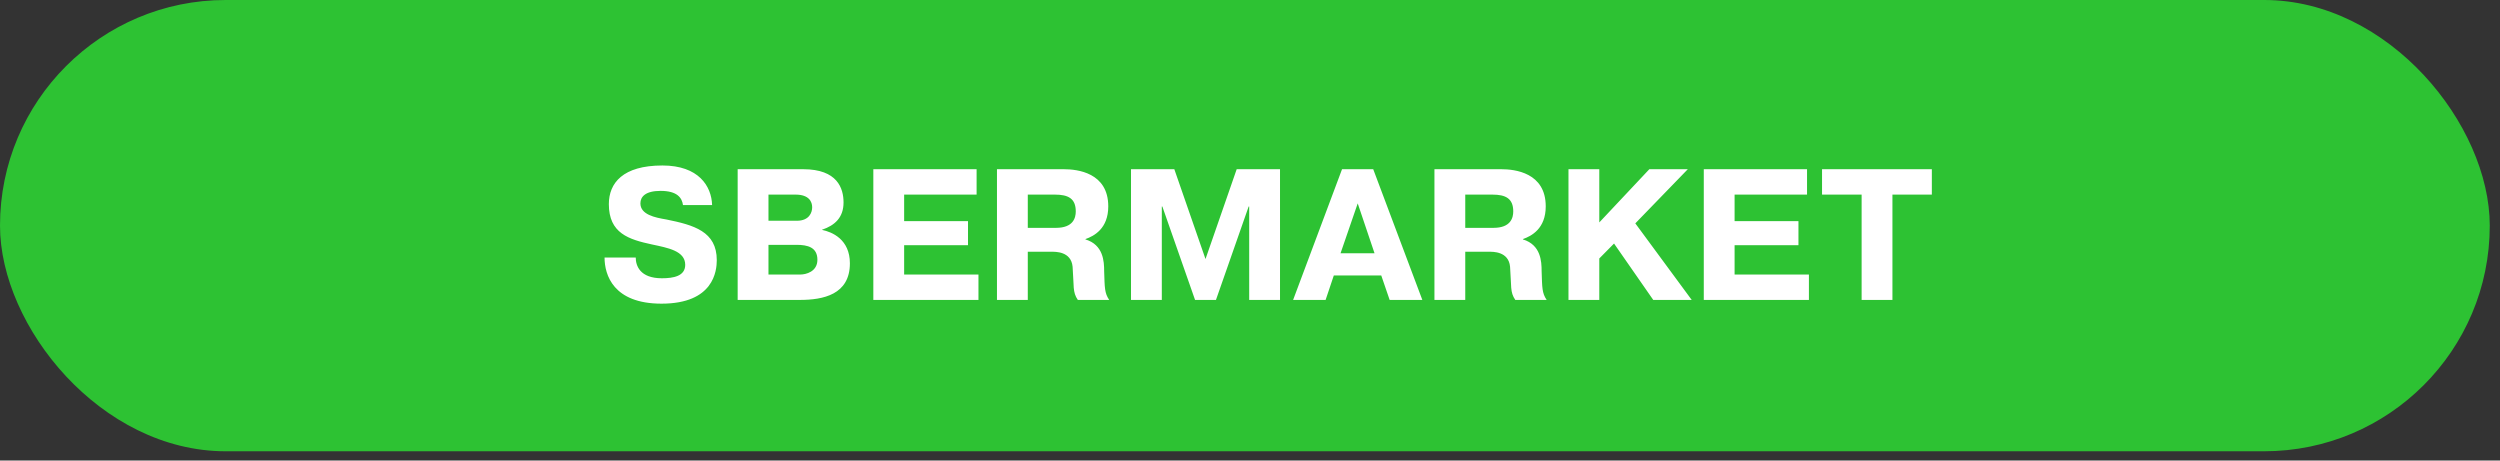
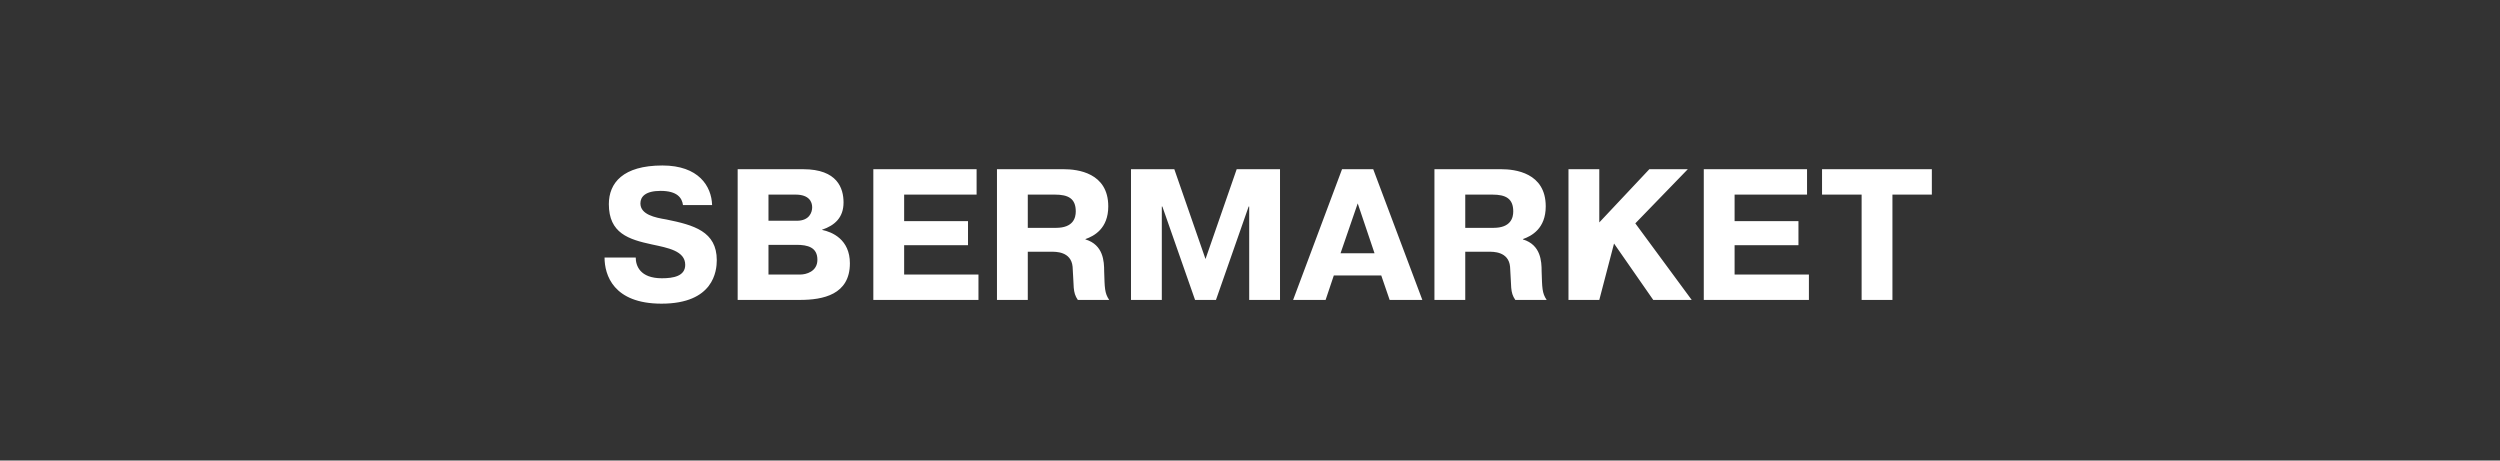
<svg xmlns="http://www.w3.org/2000/svg" width="228" height="42" viewBox="0 0 228 42" fill="none">
  <rect x="0" y="0" width="228" height="42" fill="#333333" stroke="none" />
-   <rect width="227.066" height="41.156" rx="20.578" fill="#2DC233" />
-   <path d="M55.135 23.488C55.135 25.071 55.935 27.694 60.329 27.694C65.097 27.694 65.37 24.697 65.37 23.726C65.37 21.103 63.275 20.524 60.755 20.013C59.733 19.843 58.405 19.571 58.405 18.549C58.405 17.953 58.847 17.408 60.244 17.408C61.777 17.408 62.202 18.055 62.288 18.702H64.944C64.893 16.982 63.718 15.092 60.414 15.092C56.804 15.092 55.527 16.692 55.527 18.617C55.527 21.274 57.332 21.836 59.461 22.295C60.891 22.602 62.492 22.874 62.492 24.152C62.492 25.191 61.402 25.378 60.363 25.378C58.354 25.378 57.979 24.22 57.979 23.488H55.135ZM67.275 15.432V27.353H72.946C75.058 27.353 77.51 26.876 77.51 24.015C77.51 21.836 75.892 21.154 74.972 20.967V20.95C76.13 20.558 76.931 19.843 76.931 18.464C76.931 17.169 76.369 15.432 73.252 15.432H67.275ZM70.085 17.748H72.554C73.797 17.748 74.07 18.413 74.07 18.906C74.07 19.366 73.814 20.133 72.673 20.133H70.085V17.748ZM70.085 22.329H72.639C73.661 22.329 74.547 22.551 74.547 23.692C74.547 24.782 73.491 25.037 72.997 25.037H70.085V22.329ZM82.458 20.167V17.748H89.066V15.432H79.648V27.353H89.236V25.037H82.458V22.363H88.282V20.167H82.458ZM90.924 27.353H93.734V22.96H95.897C96.237 22.96 97.685 22.909 97.821 24.322C97.957 26.11 97.804 26.638 98.298 27.353H101.159C100.733 26.723 100.75 26.263 100.699 24.731C100.699 23.845 100.631 22.329 98.996 21.836V21.802C99.779 21.529 101.074 20.848 101.074 18.821C101.074 15.739 98.247 15.432 97.02 15.432H90.924V27.353ZM93.734 17.748H96.203C97.429 17.748 98.11 18.106 98.11 19.281C98.11 19.86 97.889 20.78 96.305 20.78H93.734V17.748ZM108.989 27.353H110.896L113.876 18.838H113.927V27.353H116.737V15.432H112.786L109.942 23.624L107.098 15.432H103.147V27.353H105.957V18.838H106.008L108.989 27.353ZM122.394 15.432L117.932 27.353H120.895L121.644 25.122H125.97L126.736 27.353H129.717L125.238 15.432H122.394ZM122.258 23.096L123.824 18.549L125.357 23.096H122.258ZM130.821 27.353H133.631V22.96H135.794C136.134 22.96 137.582 22.909 137.718 24.322C137.854 26.11 137.701 26.638 138.195 27.353H141.056C140.63 26.723 140.647 26.263 140.596 24.731C140.596 23.845 140.528 22.329 138.893 21.836V21.802C139.677 21.529 140.971 20.848 140.971 18.821C140.971 15.739 138.144 15.432 136.918 15.432H130.821V27.353ZM133.631 17.748H136.1C137.327 17.748 138.008 18.106 138.008 19.281C138.008 19.86 137.786 20.78 136.203 20.78H133.631V17.748ZM145.855 20.286V15.432H143.045V27.353H145.855V23.573L147.2 22.21L150.776 27.353H154.284L149.141 20.371L153.927 15.432H150.419L145.855 20.286ZM158.195 20.167V17.748H164.802V15.432H155.385V27.353H164.973V25.037H158.195V22.363H164.019V20.167H158.195ZM169.78 17.748V27.353H172.59V17.748H176.184V15.432H166.17V17.748H169.78Z" fill="white" />
+   <path d="M55.135 23.488C55.135 25.071 55.935 27.694 60.329 27.694C65.097 27.694 65.37 24.697 65.37 23.726C65.37 21.103 63.275 20.524 60.755 20.013C59.733 19.843 58.405 19.571 58.405 18.549C58.405 17.953 58.847 17.408 60.244 17.408C61.777 17.408 62.202 18.055 62.288 18.702H64.944C64.893 16.982 63.718 15.092 60.414 15.092C56.804 15.092 55.527 16.692 55.527 18.617C55.527 21.274 57.332 21.836 59.461 22.295C60.891 22.602 62.492 22.874 62.492 24.152C62.492 25.191 61.402 25.378 60.363 25.378C58.354 25.378 57.979 24.22 57.979 23.488H55.135ZM67.275 15.432V27.353H72.946C75.058 27.353 77.51 26.876 77.51 24.015C77.51 21.836 75.892 21.154 74.972 20.967V20.95C76.13 20.558 76.931 19.843 76.931 18.464C76.931 17.169 76.369 15.432 73.252 15.432H67.275ZM70.085 17.748H72.554C73.797 17.748 74.07 18.413 74.07 18.906C74.07 19.366 73.814 20.133 72.673 20.133H70.085V17.748ZM70.085 22.329H72.639C73.661 22.329 74.547 22.551 74.547 23.692C74.547 24.782 73.491 25.037 72.997 25.037H70.085V22.329ZM82.458 20.167V17.748H89.066V15.432H79.648V27.353H89.236V25.037H82.458V22.363H88.282V20.167H82.458ZM90.924 27.353H93.734V22.96H95.897C96.237 22.96 97.685 22.909 97.821 24.322C97.957 26.11 97.804 26.638 98.298 27.353H101.159C100.733 26.723 100.75 26.263 100.699 24.731C100.699 23.845 100.631 22.329 98.996 21.836V21.802C99.779 21.529 101.074 20.848 101.074 18.821C101.074 15.739 98.247 15.432 97.02 15.432H90.924V27.353ZM93.734 17.748H96.203C97.429 17.748 98.11 18.106 98.11 19.281C98.11 19.86 97.889 20.78 96.305 20.78H93.734V17.748ZM108.989 27.353H110.896L113.876 18.838H113.927V27.353H116.737V15.432H112.786L109.942 23.624L107.098 15.432H103.147V27.353H105.957V18.838H106.008L108.989 27.353ZM122.394 15.432L117.932 27.353H120.895L121.644 25.122H125.97L126.736 27.353H129.717L125.238 15.432H122.394ZM122.258 23.096L123.824 18.549L125.357 23.096H122.258ZM130.821 27.353H133.631V22.96H135.794C136.134 22.96 137.582 22.909 137.718 24.322C137.854 26.11 137.701 26.638 138.195 27.353H141.056C140.63 26.723 140.647 26.263 140.596 24.731C140.596 23.845 140.528 22.329 138.893 21.836V21.802C139.677 21.529 140.971 20.848 140.971 18.821C140.971 15.739 138.144 15.432 136.918 15.432H130.821V27.353ZM133.631 17.748H136.1C137.327 17.748 138.008 18.106 138.008 19.281C138.008 19.86 137.786 20.78 136.203 20.78H133.631V17.748ZM145.855 20.286V15.432H143.045V27.353H145.855L147.2 22.21L150.776 27.353H154.284L149.141 20.371L153.927 15.432H150.419L145.855 20.286ZM158.195 20.167V17.748H164.802V15.432H155.385V27.353H164.973V25.037H158.195V22.363H164.019V20.167H158.195ZM169.78 17.748V27.353H172.59V17.748H176.184V15.432H166.17V17.748H169.78Z" fill="white" />
</svg>